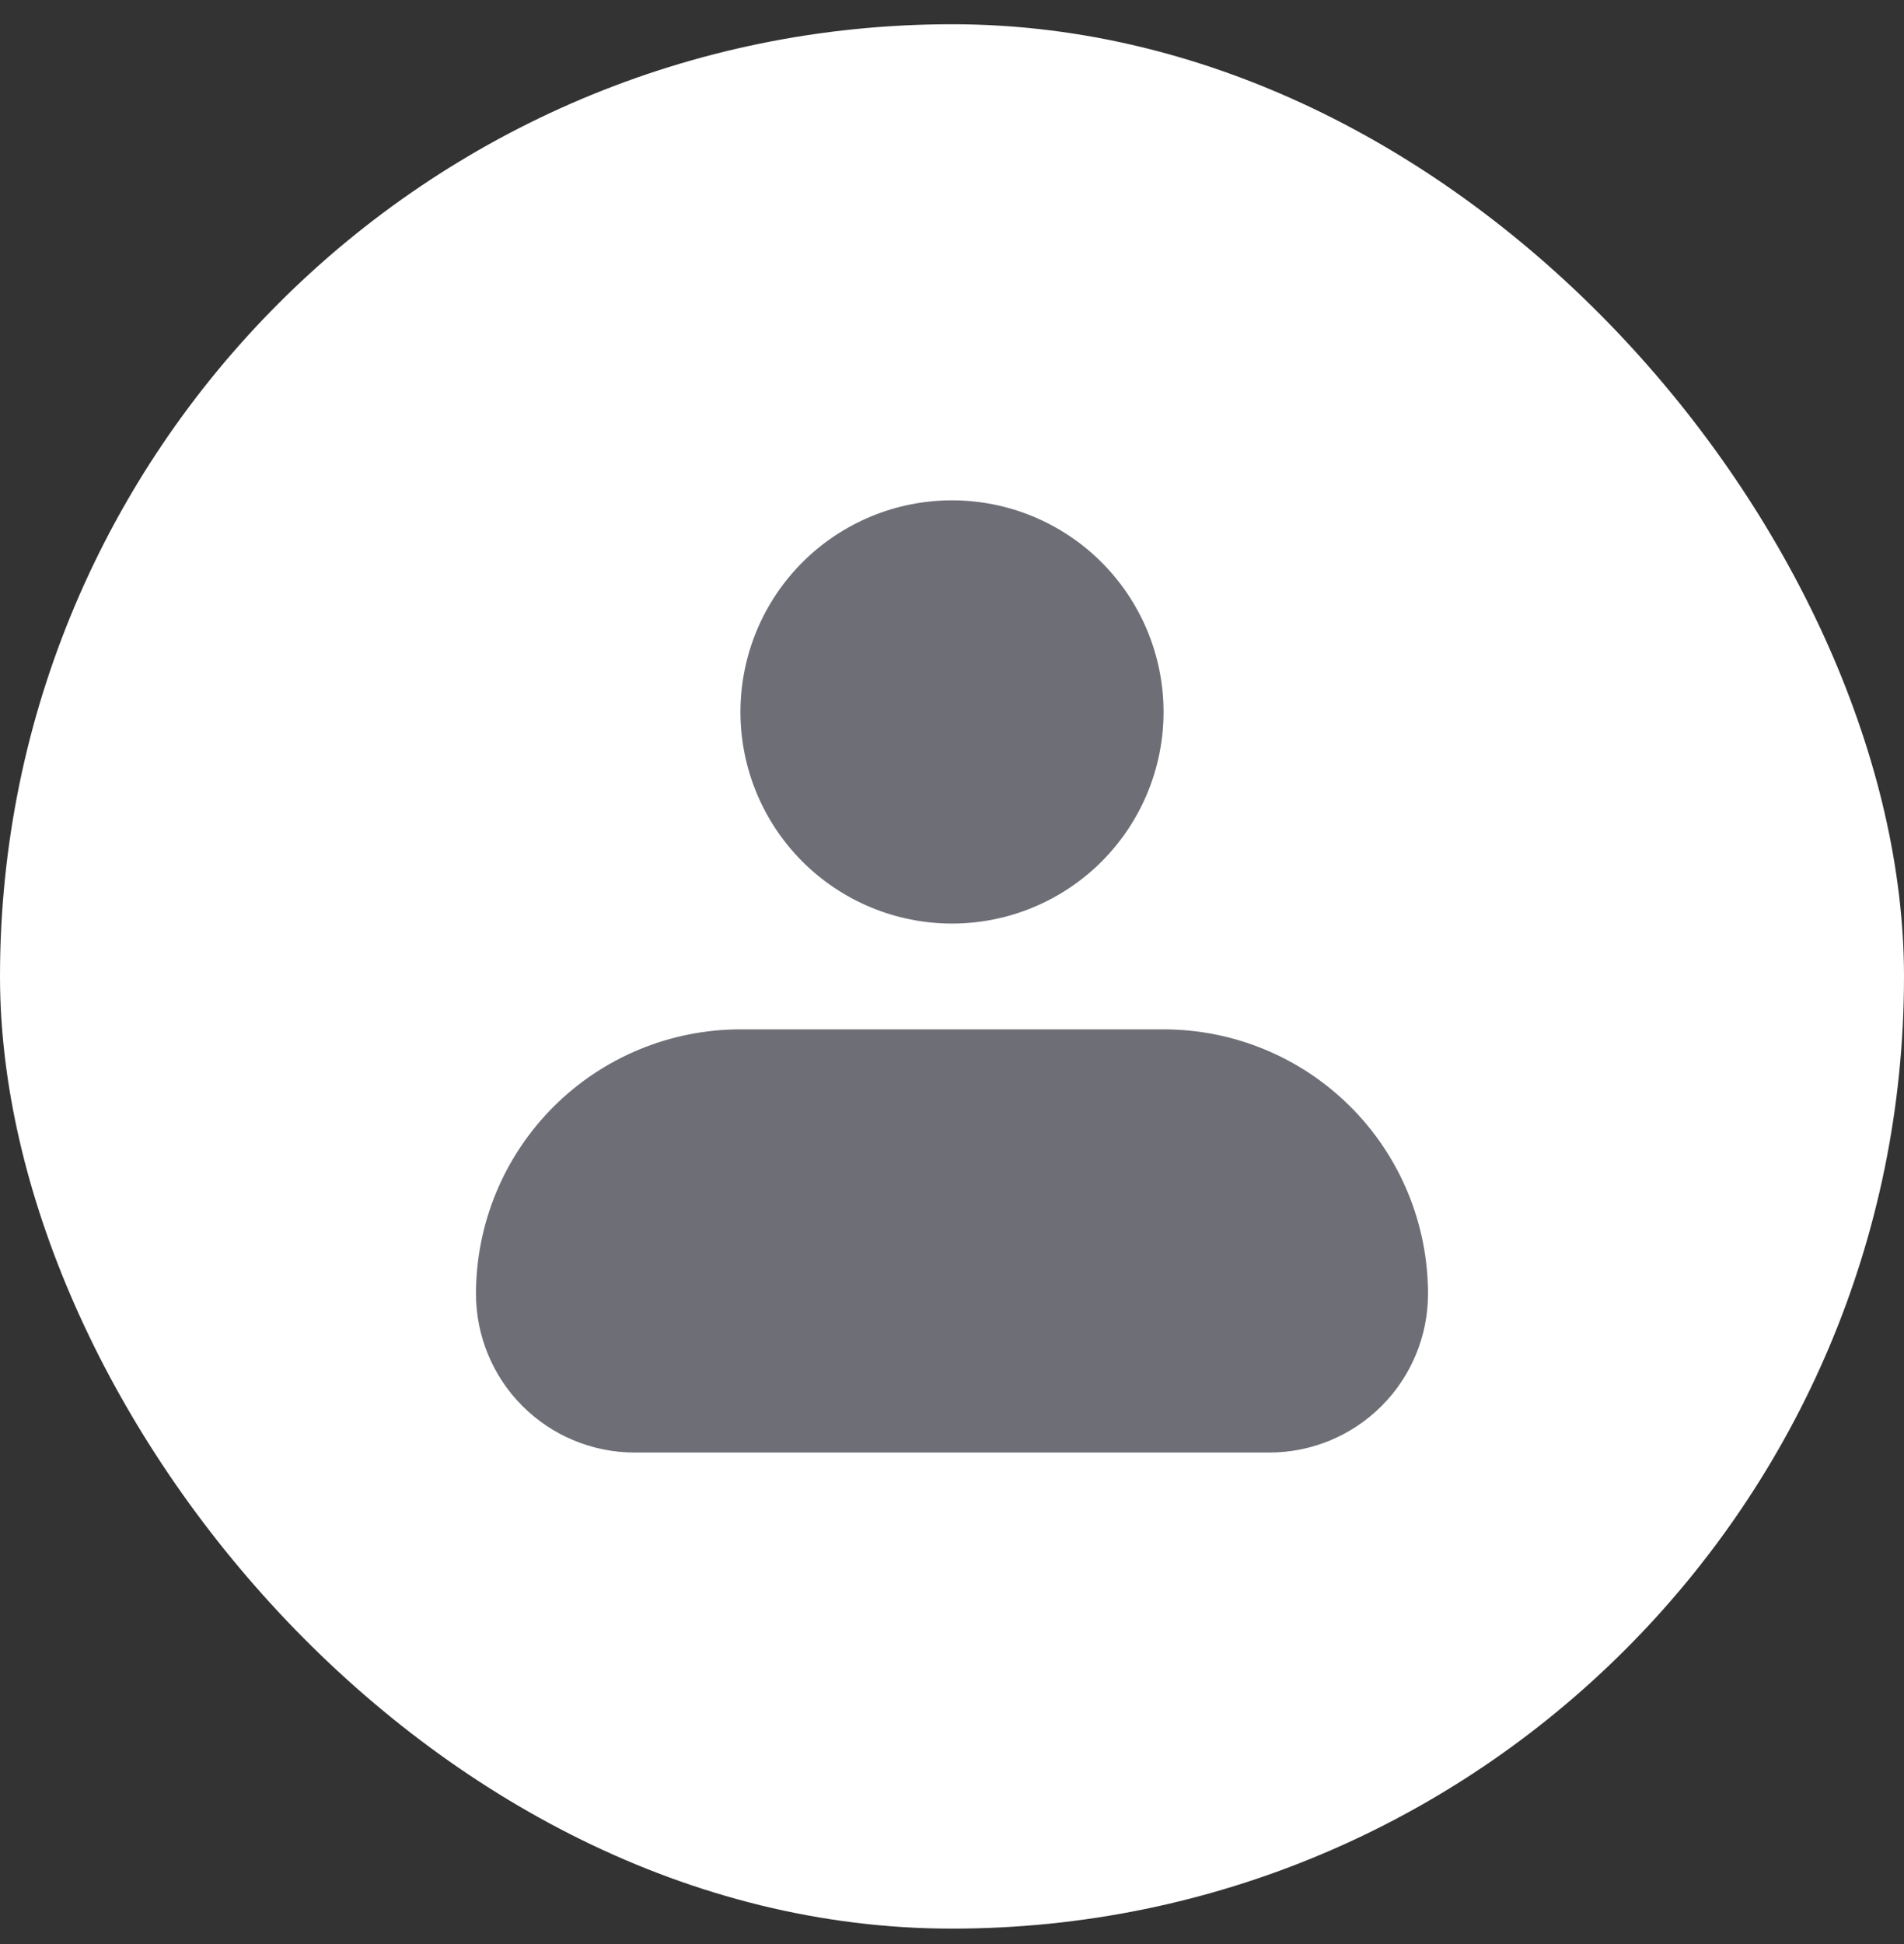
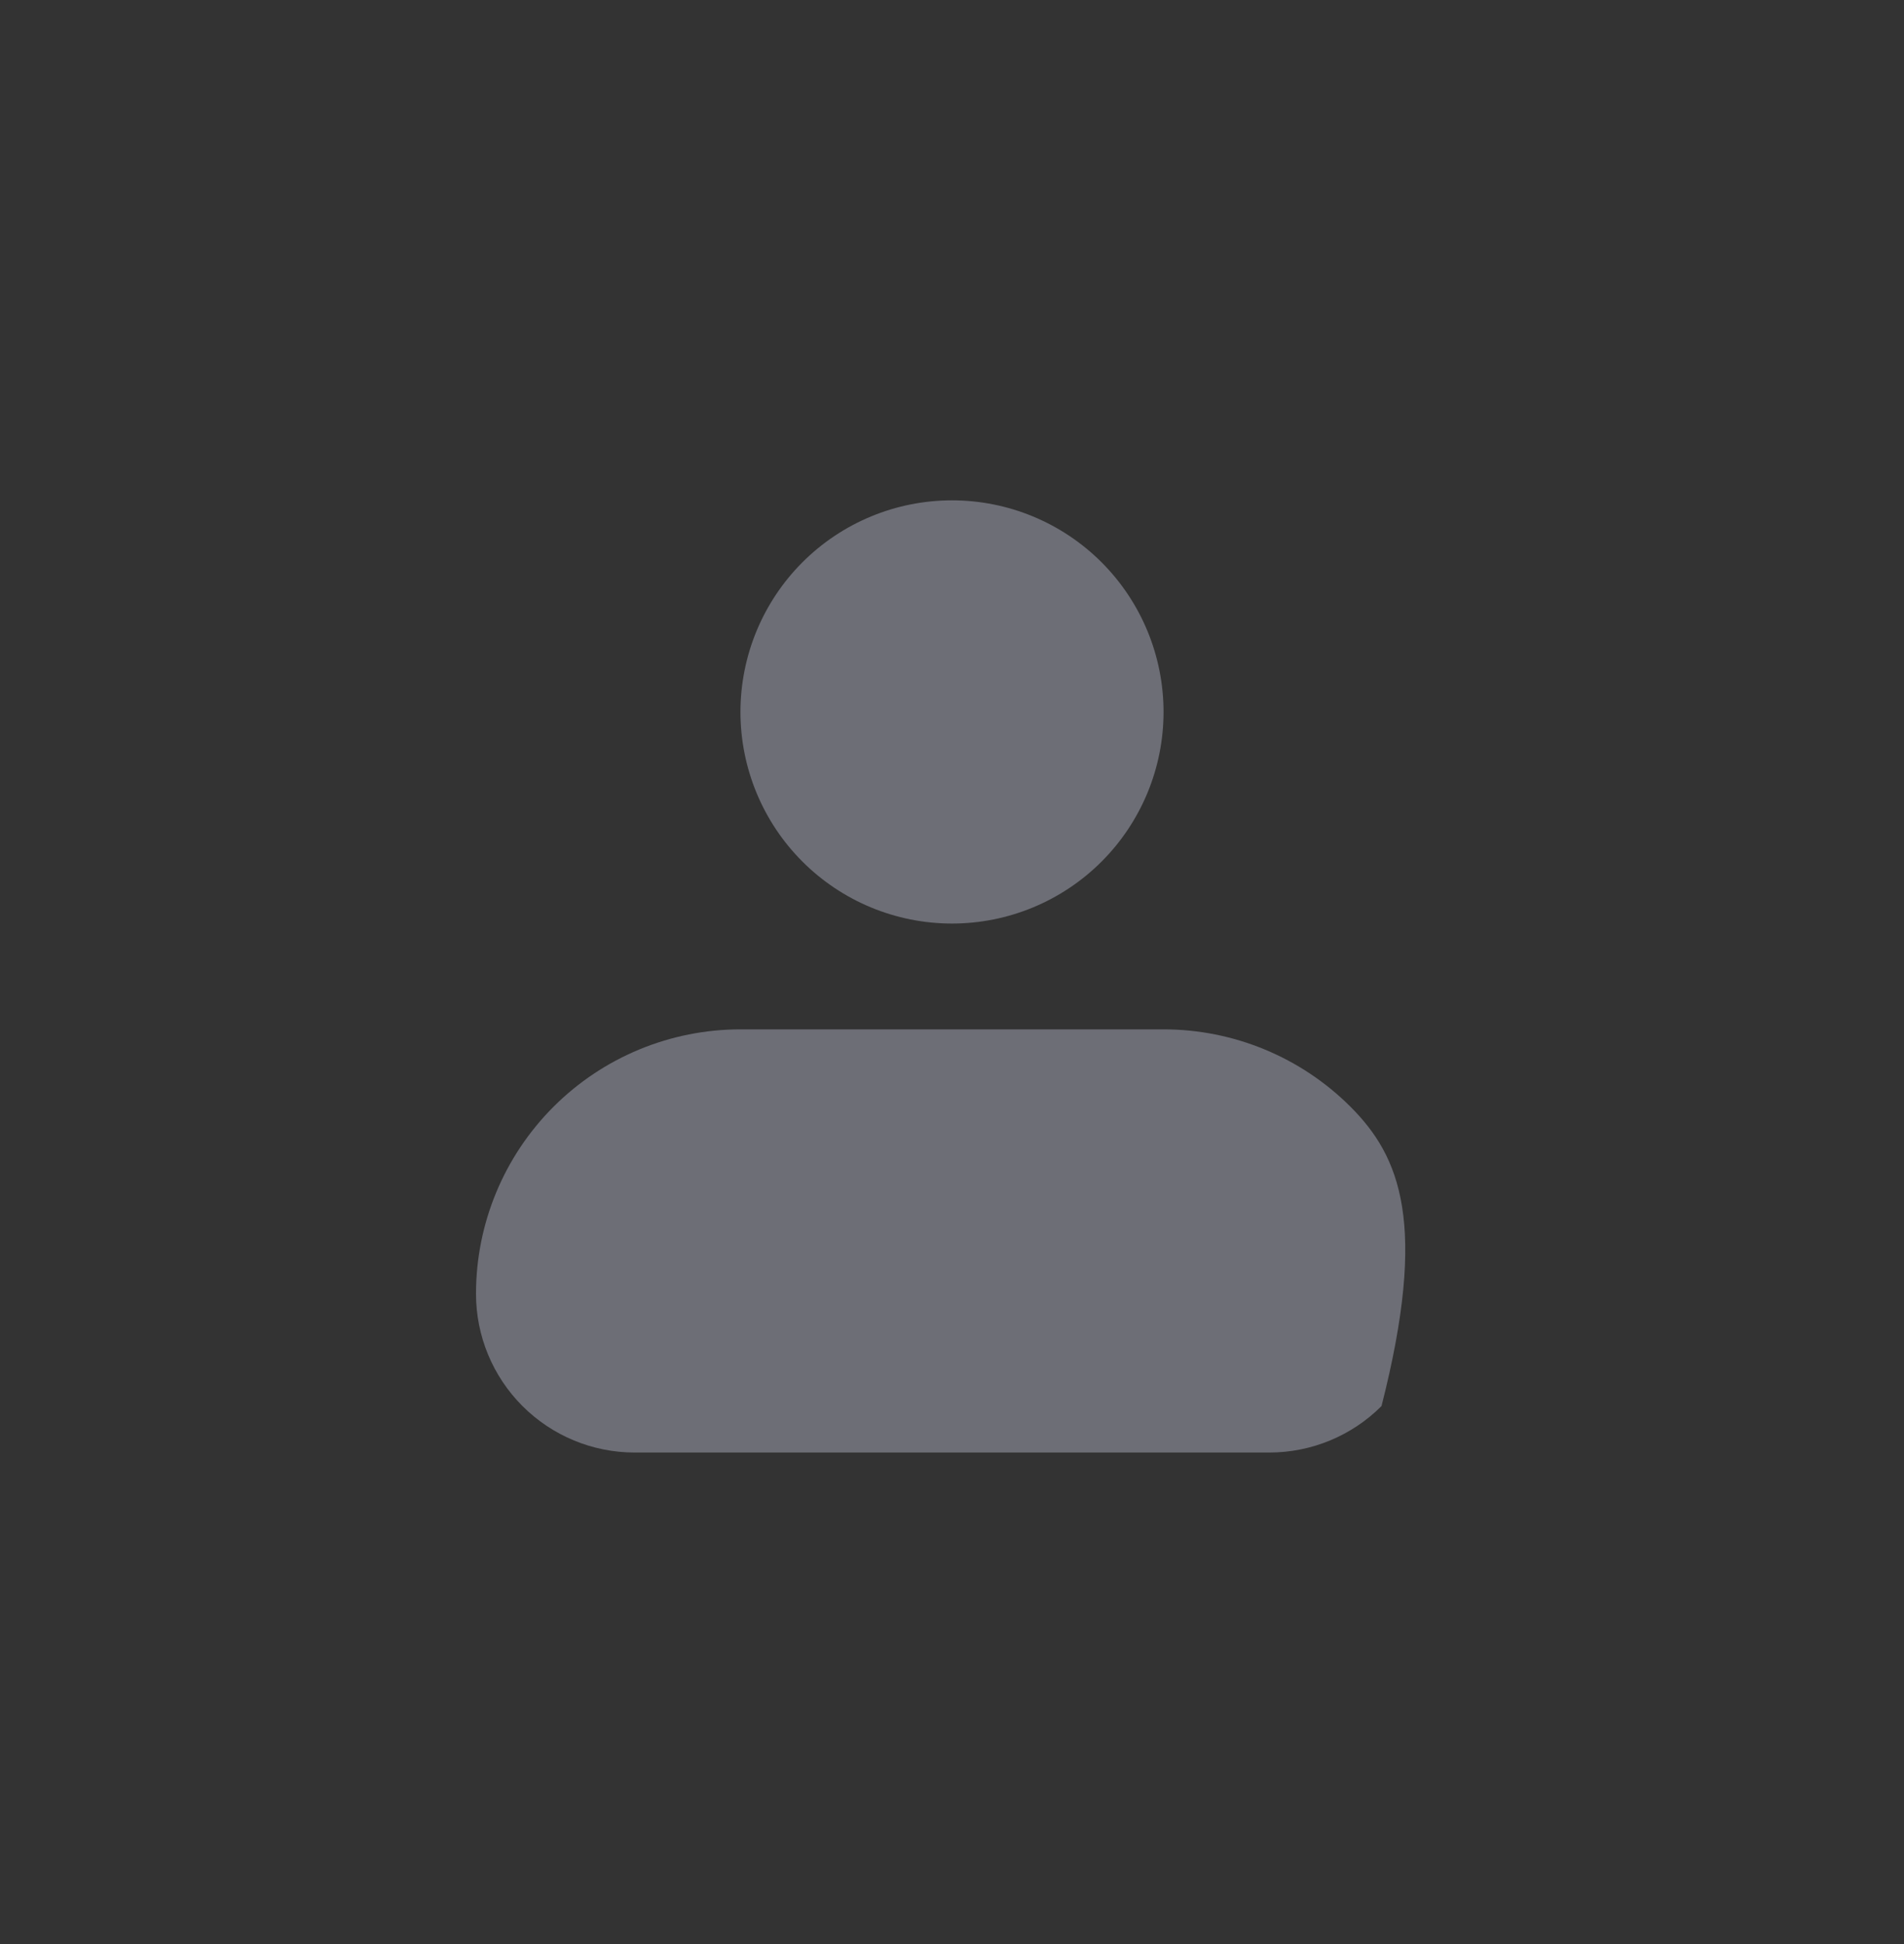
<svg xmlns="http://www.w3.org/2000/svg" width="48" height="49" viewBox="0 0 48 49" fill="none">
  <rect x="0" y="0" width="48" height="49" fill="#333333" stroke="none" />
-   <rect y="0.611" width="48" height="48" rx="24" fill="white" />
-   <path fill-rule="evenodd" clip-rule="evenodd" d="M18.667 17.945C18.667 16.53 19.229 15.174 20.229 14.173C21.229 13.173 22.585 12.611 24 12.611C25.415 12.611 26.771 13.173 27.771 14.173C28.771 15.174 29.333 16.53 29.333 17.945C29.333 19.359 28.771 20.716 27.771 21.716C26.771 22.716 25.415 23.278 24 23.278C22.585 23.278 21.229 22.716 20.229 21.716C19.229 20.716 18.667 19.359 18.667 17.945ZM18.667 25.945C16.899 25.945 15.203 26.647 13.953 27.897C12.702 29.148 12 30.843 12 32.611C12 33.672 12.421 34.69 13.172 35.44C13.922 36.19 14.939 36.611 16 36.611H32C33.061 36.611 34.078 36.19 34.828 35.44C35.579 34.69 36 33.672 36 32.611C36 30.843 35.298 29.148 34.047 27.897C32.797 26.647 31.101 25.945 29.333 25.945H18.667Z" fill="#6D6E76" />
+   <path fill-rule="evenodd" clip-rule="evenodd" d="M18.667 17.945C18.667 16.53 19.229 15.174 20.229 14.173C21.229 13.173 22.585 12.611 24 12.611C25.415 12.611 26.771 13.173 27.771 14.173C28.771 15.174 29.333 16.53 29.333 17.945C29.333 19.359 28.771 20.716 27.771 21.716C26.771 22.716 25.415 23.278 24 23.278C22.585 23.278 21.229 22.716 20.229 21.716C19.229 20.716 18.667 19.359 18.667 17.945ZM18.667 25.945C16.899 25.945 15.203 26.647 13.953 27.897C12.702 29.148 12 30.843 12 32.611C12 33.672 12.421 34.69 13.172 35.44C13.922 36.19 14.939 36.611 16 36.611H32C33.061 36.611 34.078 36.19 34.828 35.44C36 30.843 35.298 29.148 34.047 27.897C32.797 26.647 31.101 25.945 29.333 25.945H18.667Z" fill="#6D6E76" />
</svg>